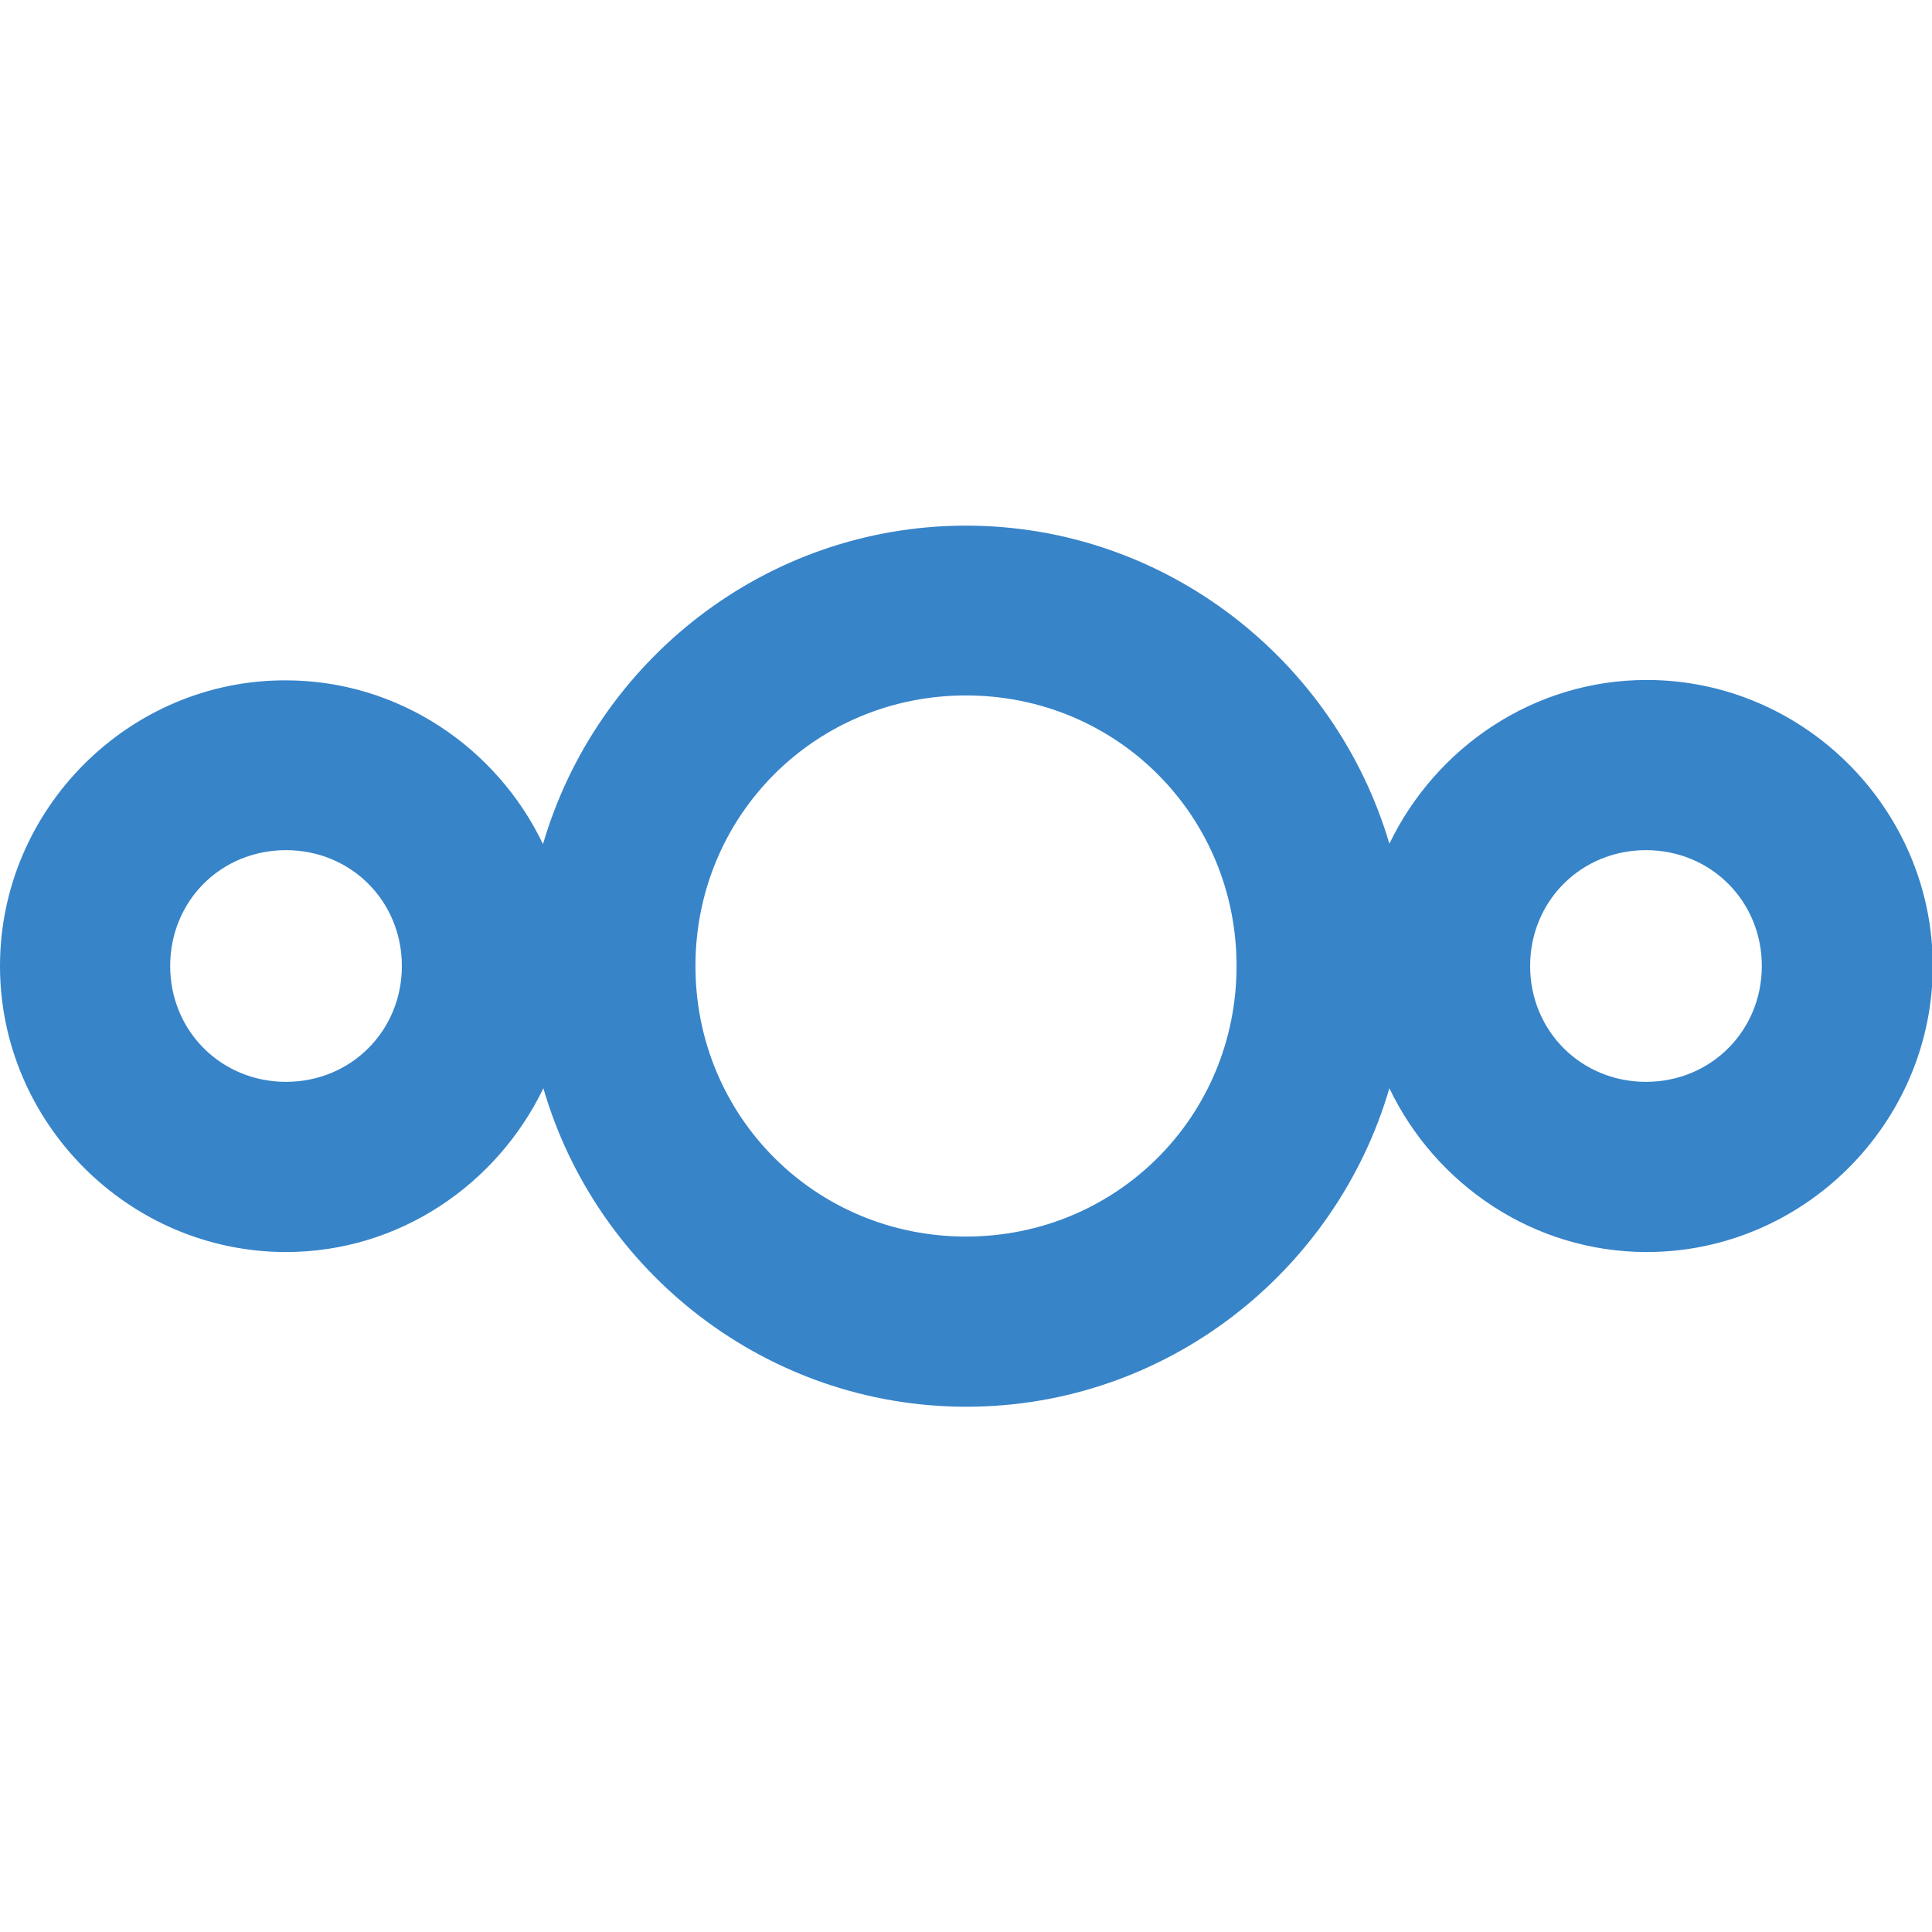
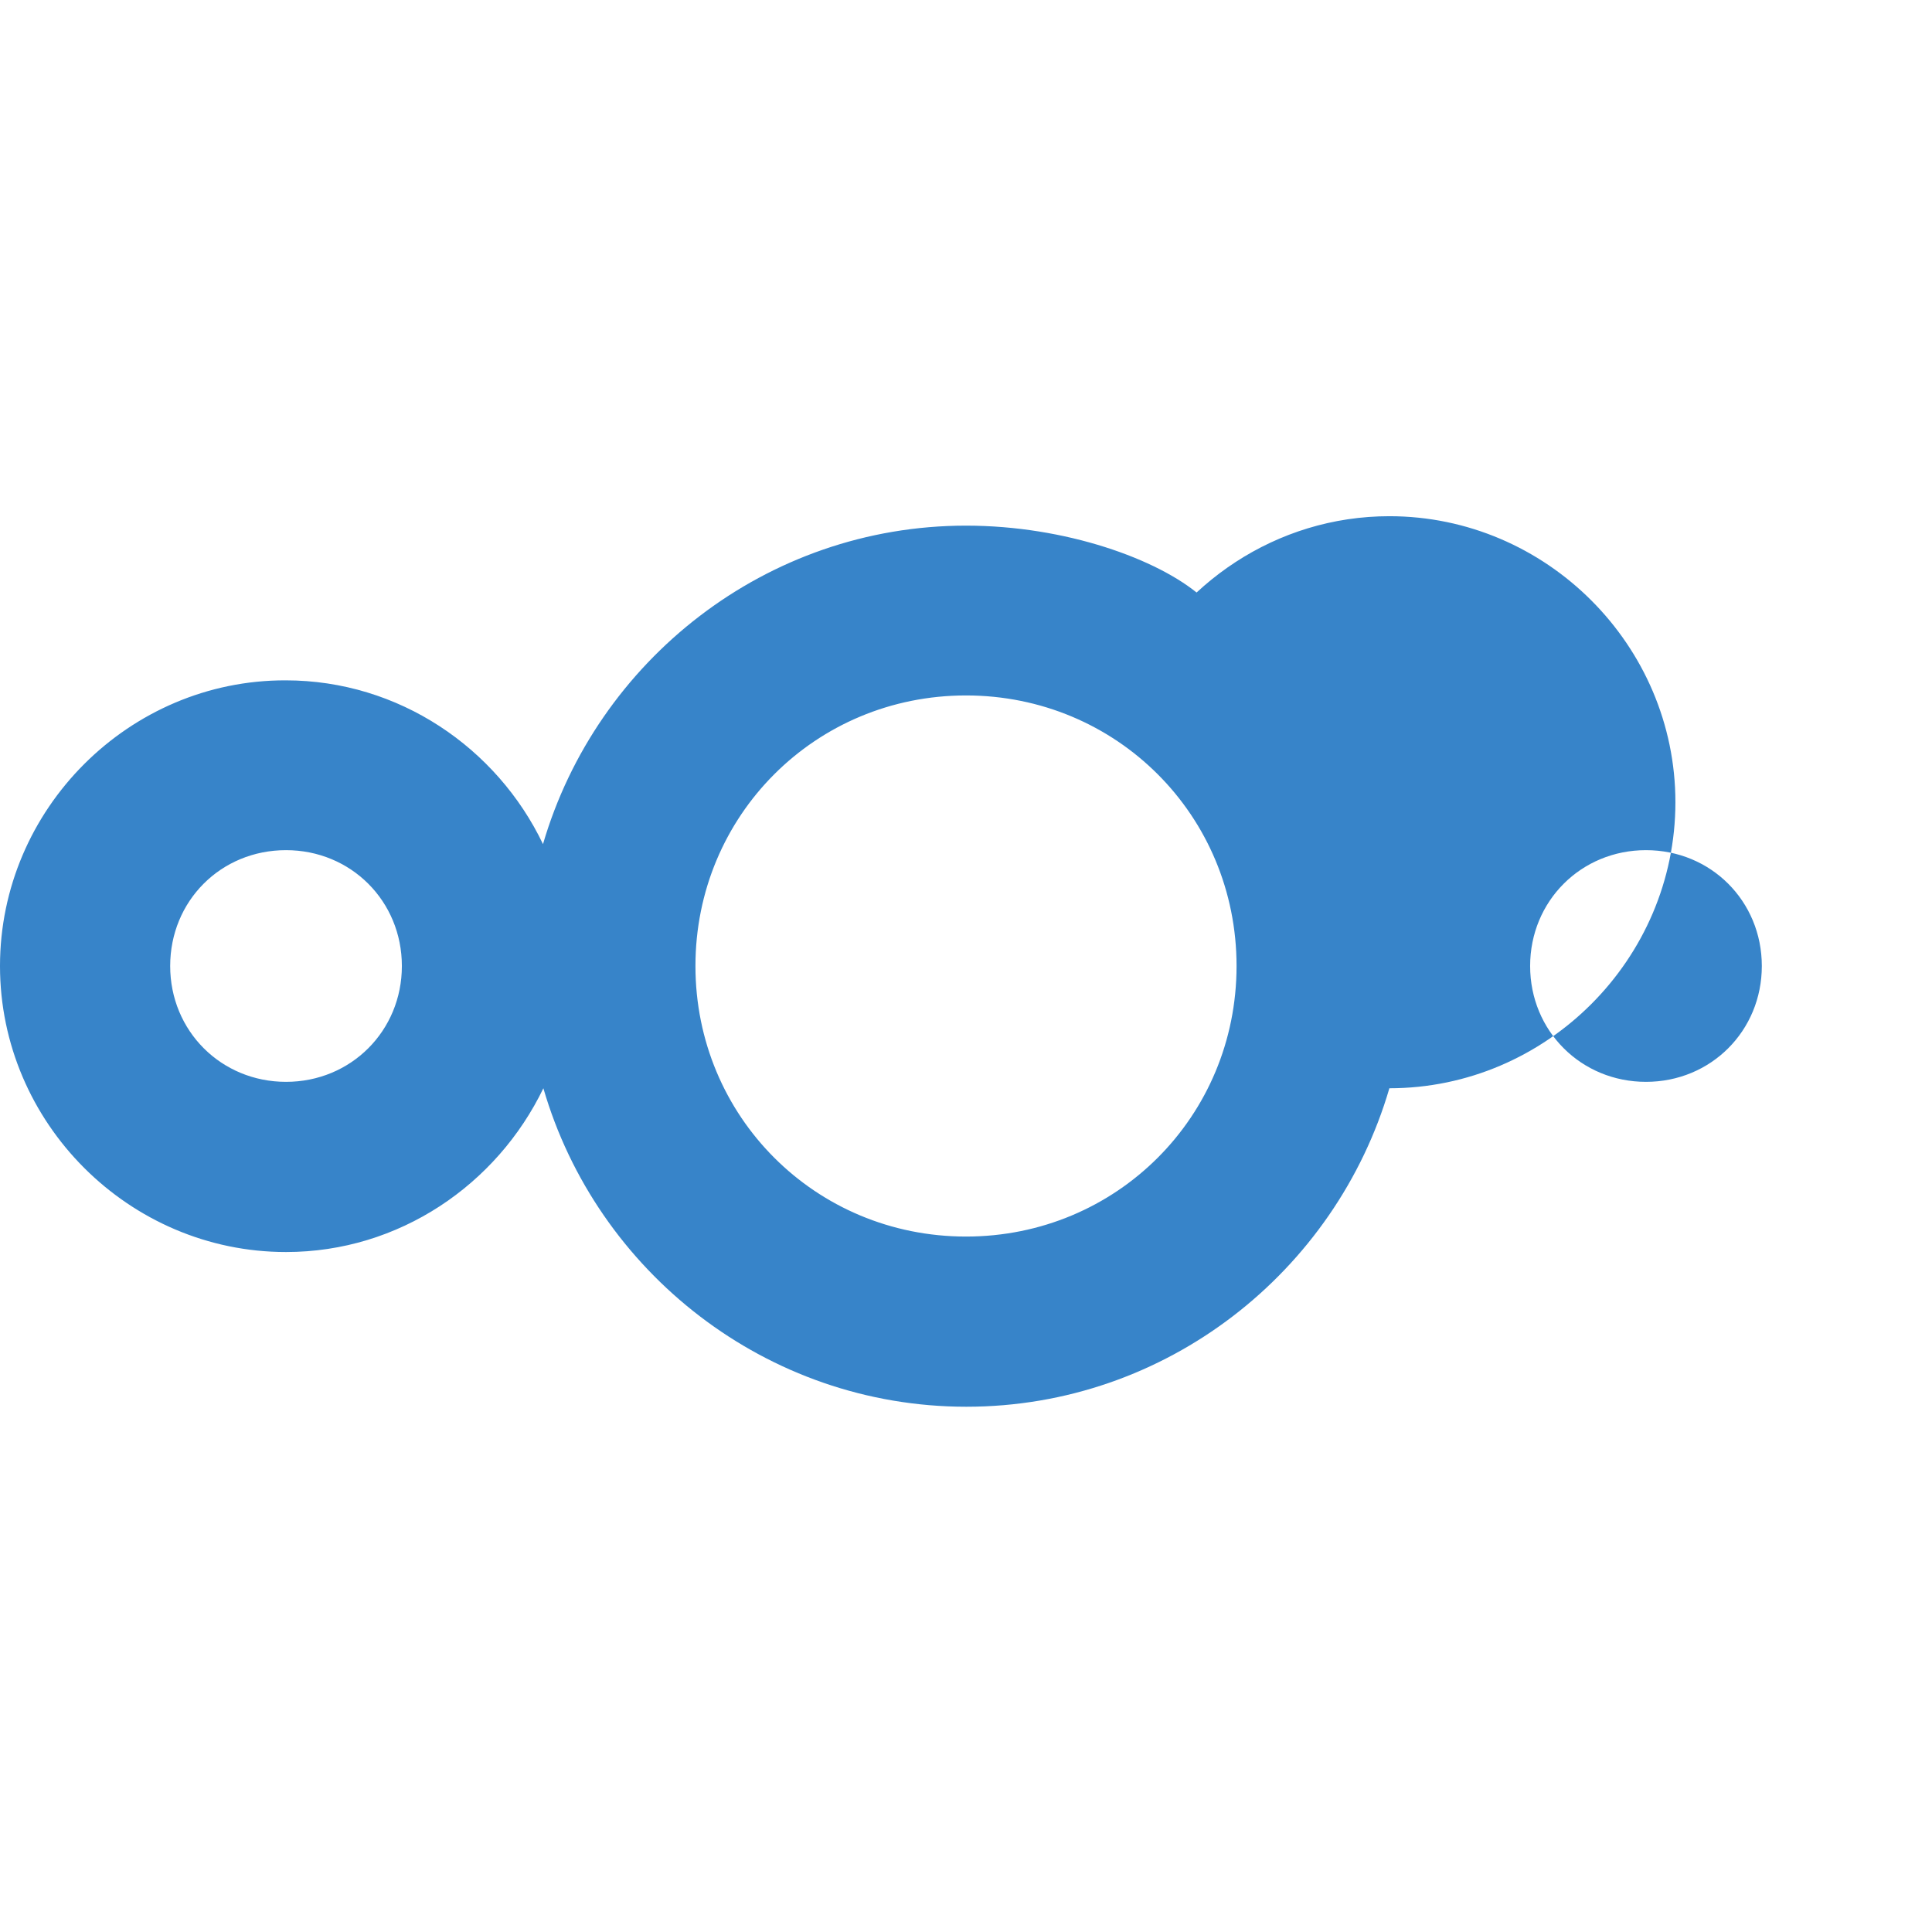
<svg xmlns="http://www.w3.org/2000/svg" version="1.1" id="Layer_1" x="0px" y="0px" viewBox="0 0 512 512" style="enable-background:new 0 0 512 512;" xml:space="preserve">
  <style type="text/css">
	.st0{fill:#3784C9;}
</style>
-   <path class="st0" d="M256,139.3c-53,0-97.9,35.8-112.1,84.4c-12.2-25.5-38.2-43.4-68.2-43.4C34.2,180.2,0,214.4,0,256  s34.2,75.8,75.8,75.8c30,0,55.9-17.9,68.2-43.4c14.1,48.6,59.1,84.4,112.1,84.4S354,337,368.2,288.4c12.2,25.5,38.2,43.4,68.2,43.4  c41.6,0,75.8-34.2,75.8-75.8s-34.2-75.8-75.8-75.8c-30,0-55.9,17.9-68.2,43.4C353.9,175.1,309,139.3,256,139.3z M256,184.3  c39.9,0,71.7,31.8,71.7,71.7s-31.8,71.7-71.7,71.7s-71.7-31.8-71.7-71.7S216.1,184.3,256,184.3z M75.8,225.3  c17.2,0,30.7,13.5,30.7,30.7S93,286.7,75.8,286.7S45.1,273.2,45.1,256S58.5,225.3,75.8,225.3z M436.2,225.3  c17.2,0,30.7,13.5,30.7,30.7s-13.5,30.7-30.7,30.7s-30.7-13.5-30.7-30.7S419,225.3,436.2,225.3z" />
+   <path class="st0" d="M256,139.3c-53,0-97.9,35.8-112.1,84.4c-12.2-25.5-38.2-43.4-68.2-43.4C34.2,180.2,0,214.4,0,256  s34.2,75.8,75.8,75.8c30,0,55.9-17.9,68.2-43.4c14.1,48.6,59.1,84.4,112.1,84.4S354,337,368.2,288.4c41.6,0,75.8-34.2,75.8-75.8s-34.2-75.8-75.8-75.8c-30,0-55.9,17.9-68.2,43.4C353.9,175.1,309,139.3,256,139.3z M256,184.3  c39.9,0,71.7,31.8,71.7,71.7s-31.8,71.7-71.7,71.7s-71.7-31.8-71.7-71.7S216.1,184.3,256,184.3z M75.8,225.3  c17.2,0,30.7,13.5,30.7,30.7S93,286.7,75.8,286.7S45.1,273.2,45.1,256S58.5,225.3,75.8,225.3z M436.2,225.3  c17.2,0,30.7,13.5,30.7,30.7s-13.5,30.7-30.7,30.7s-30.7-13.5-30.7-30.7S419,225.3,436.2,225.3z" />
</svg>